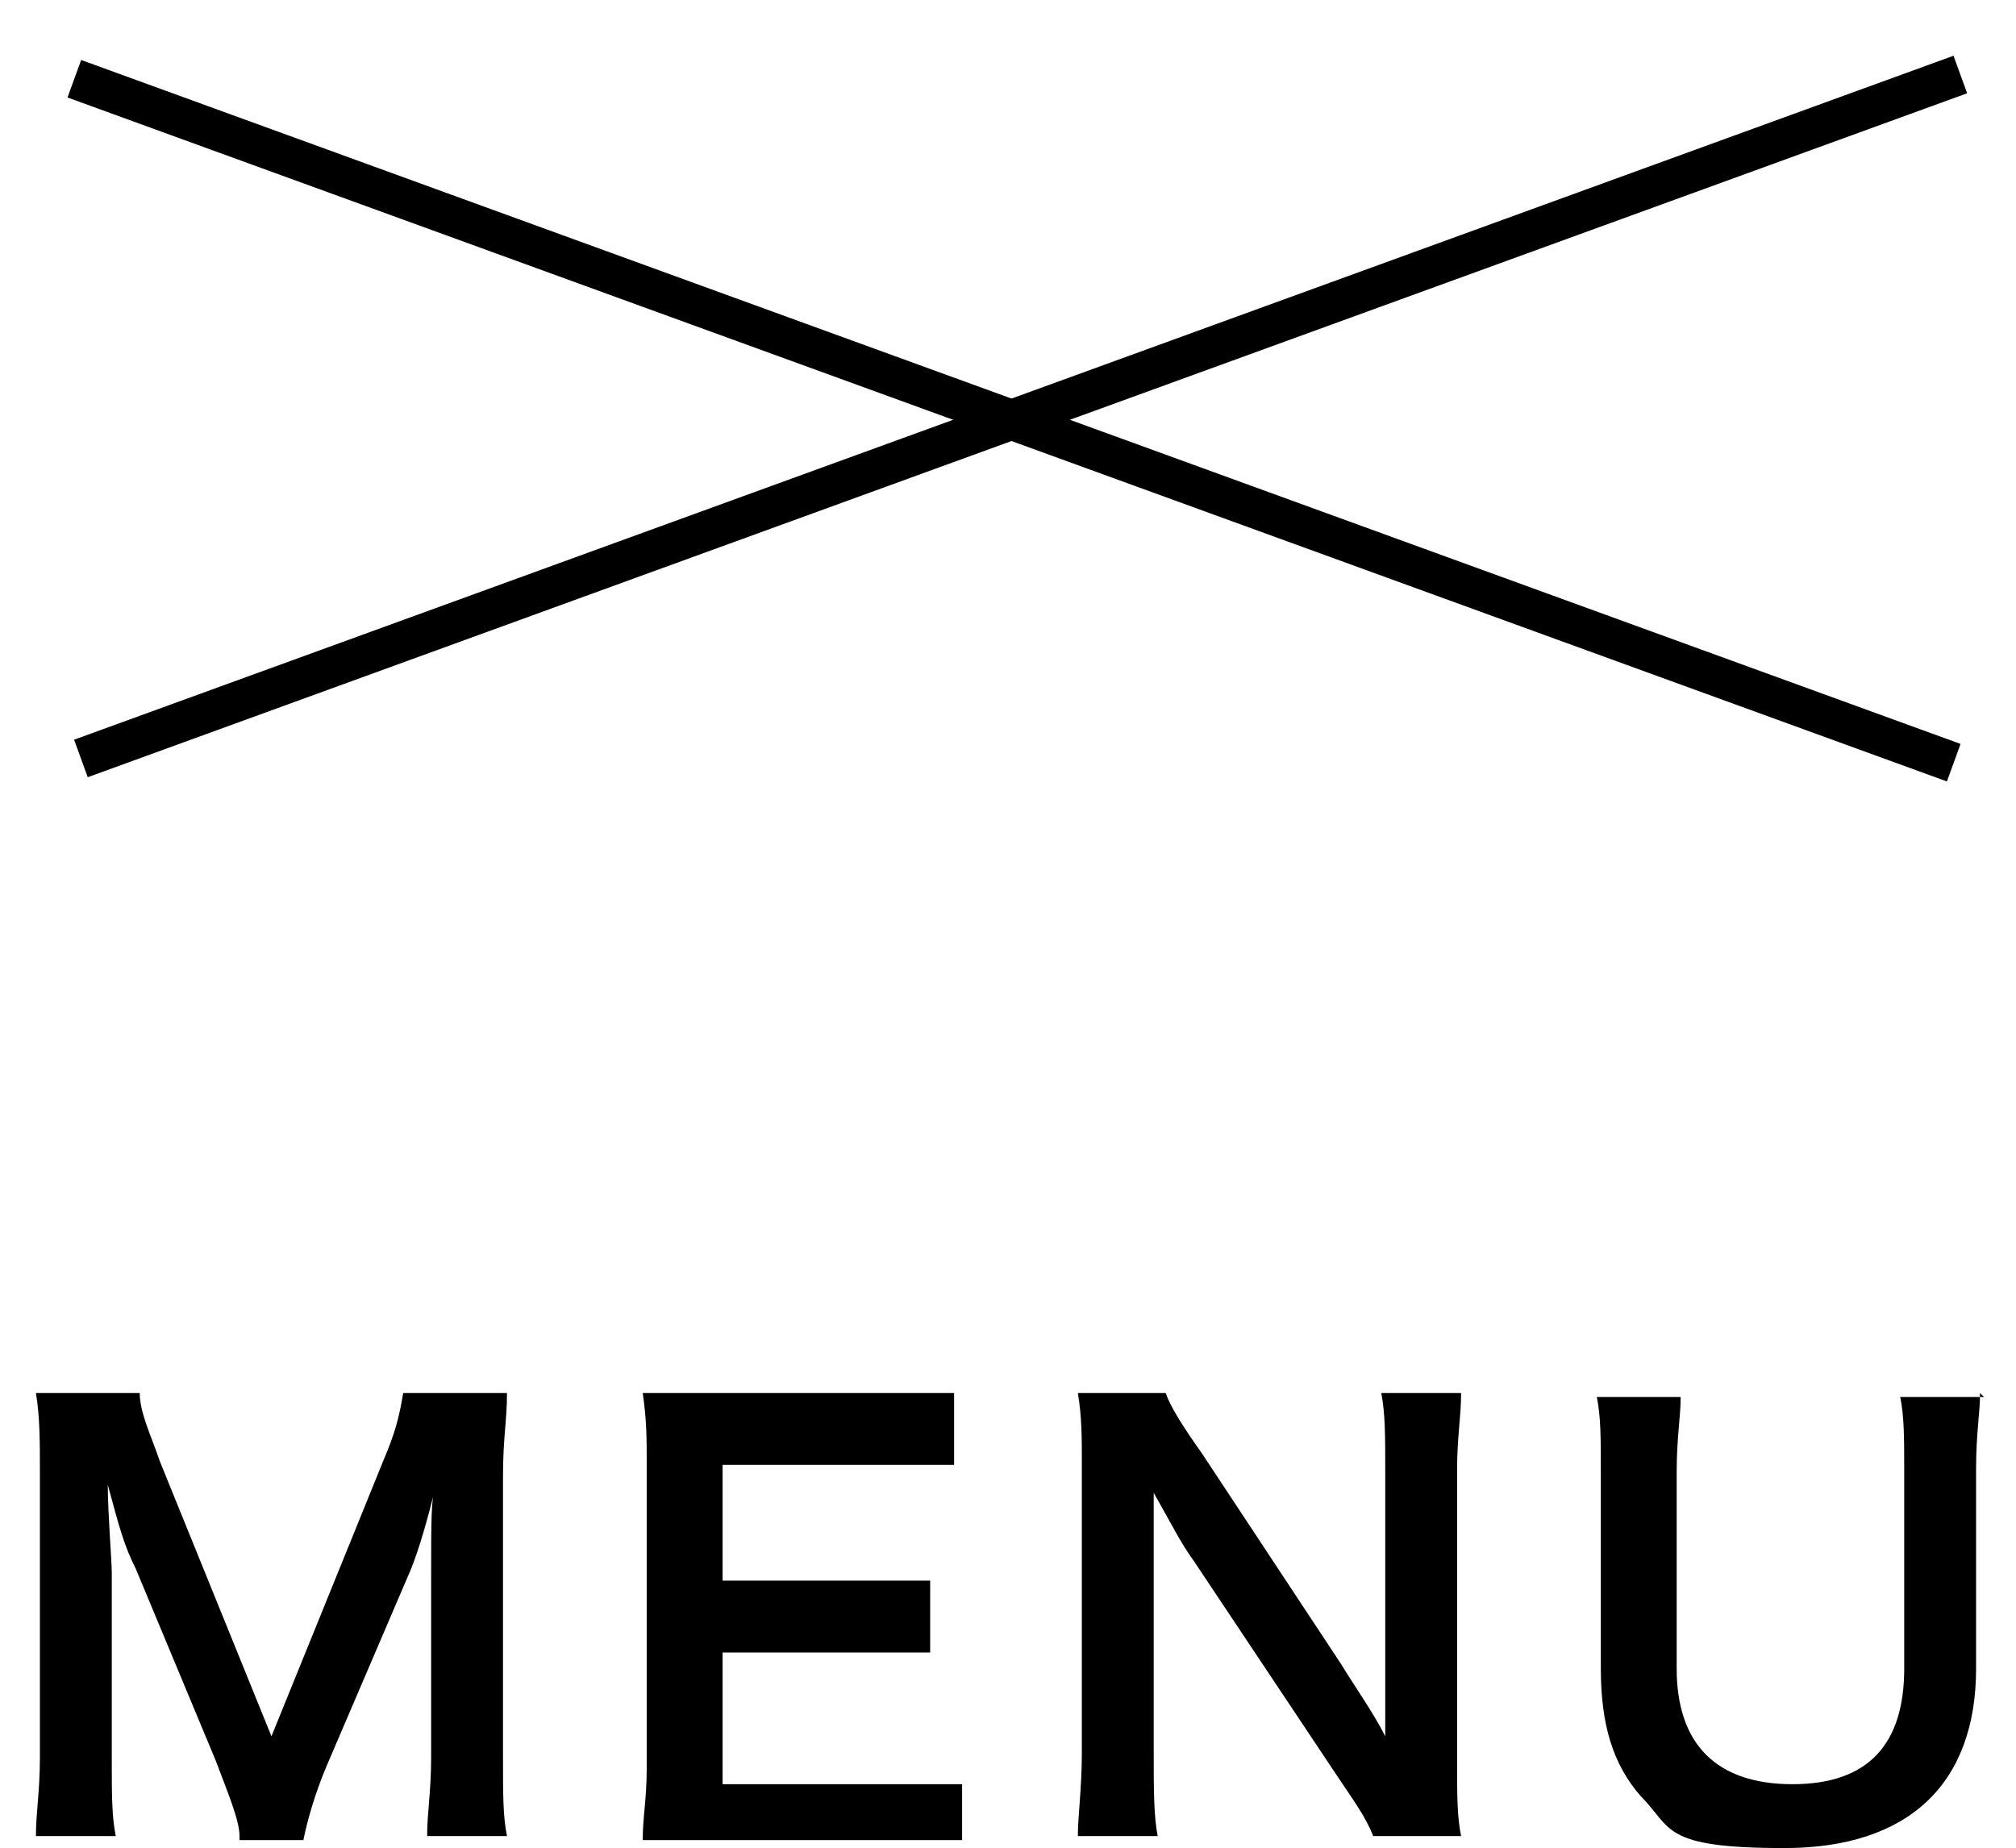
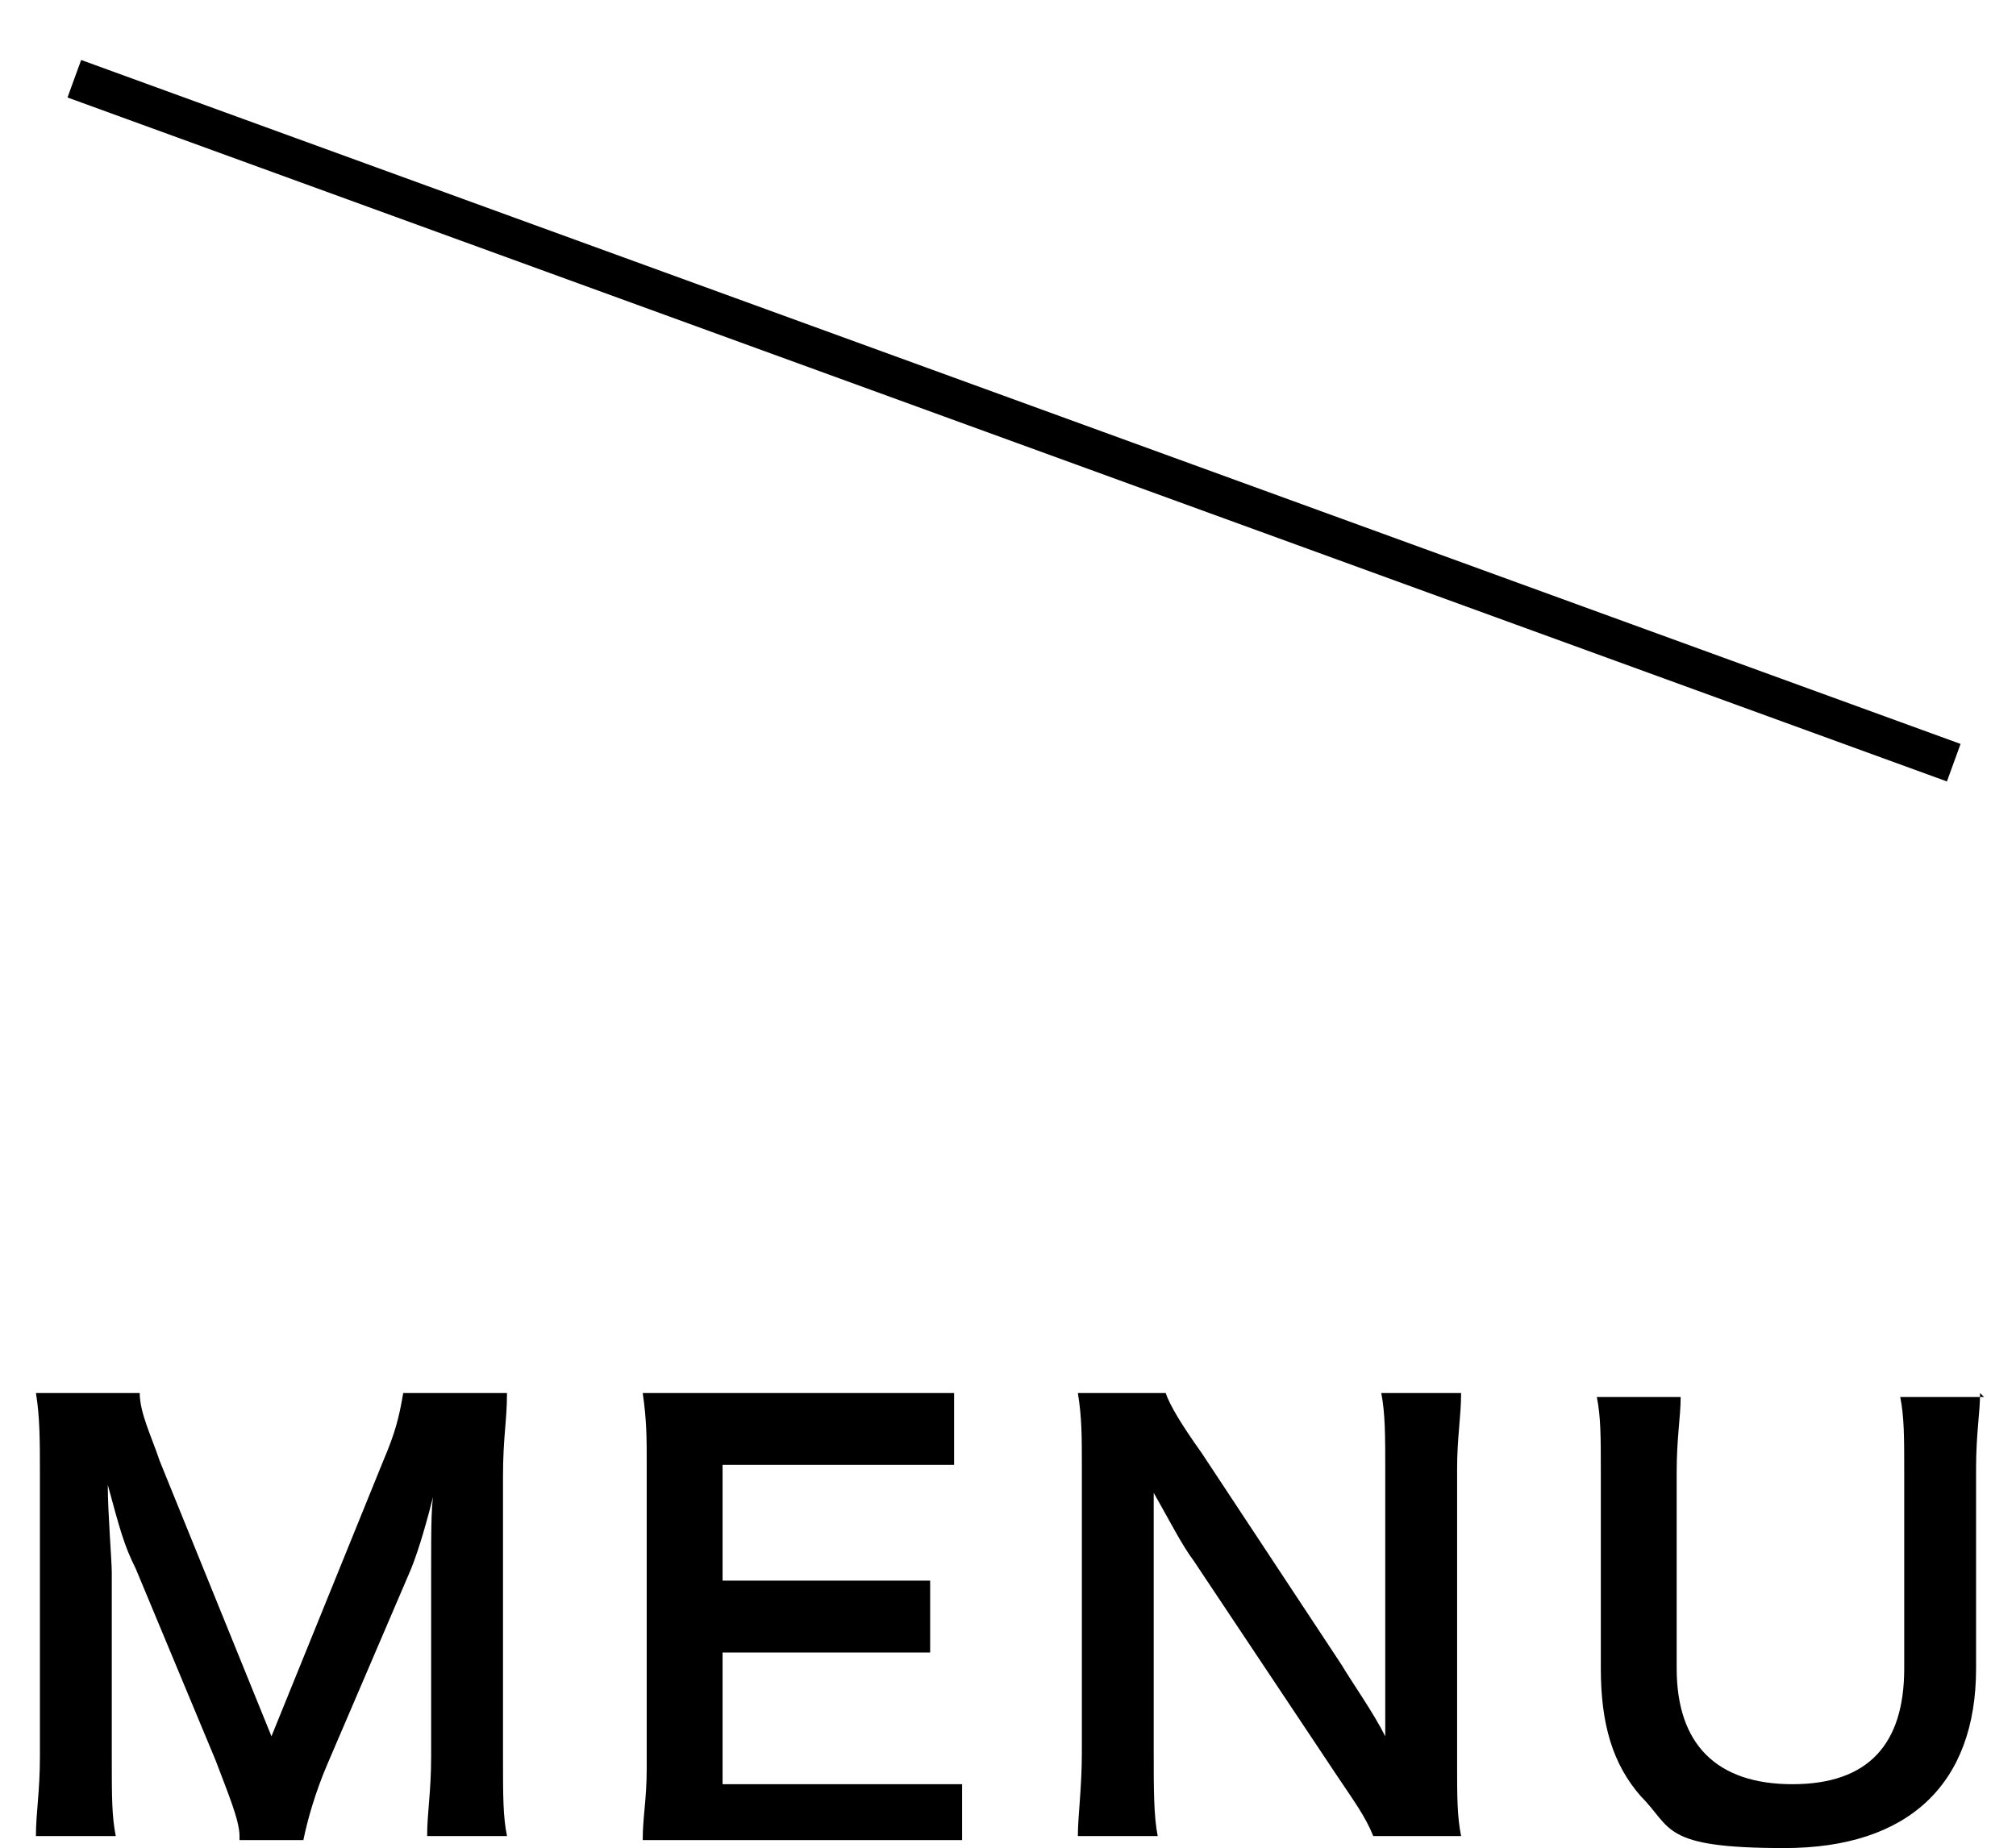
<svg xmlns="http://www.w3.org/2000/svg" id="_レイヤー_2" data-name=" レイヤー 2" version="1.1" viewBox="0 0 50.5 46.3">
  <defs>
    <style>
      .cls-1 {
        fill: #000;
        stroke-width: 0px;
      }
    </style>
  </defs>
  <rect class="cls-1" x="24.9" y="-14.5" width="1" height="50.1" transform="translate(6.8 30.8) rotate(-70)" />
-   <rect class="cls-1" x=".5" y="9.9" width="50.1" height="1" transform="translate(-2 9.4) rotate(-20)" />
  <g>
    <path class="cls-1" d="M2.5,61.5c0,1.1,0,1.7.3,2,.2.4.5.5,1.3.6v.4H.3v-.4c1.3,0,1.6-.6,1.6-2.6v-6.3c0-.8,0-1.1-.3-1.3s-.4-.2-1-.2v-.4h3.6l3.3,8.5,3.3-8.5h3.4v.4c-1.2,0-1.3.2-1.3,1.6v7.3c0,1.4,0,1.5,1.4,1.5v.4h-4.7v-.4c1.2,0,1.4-.2,1.4-1.5v-8.3l-3.9,10h-.8l-3.8-9.9v7.1h0Z" />
    <path class="cls-1" d="M15.9,64.1c1.2,0,1.4-.2,1.4-1.6v-7.3c0-1.4-.2-1.5-1.4-1.6v-.4h8.3l.3,3.2h-.5c-.3-2.1-1.1-2.8-3.2-2.8h-1.5v4.8h1c1.6,0,2-.3,2.2-1.7h.5v3.9h-.5c-.2-1.5-.6-1.8-2.2-1.8h-1.1v5.2h1.7c2,0,2.9-.8,3.3-3.1h.5l-.3,3.6h-8.4v-.4h-.1Z" />
-     <path class="cls-1" d="M28.6,61.6c0,2,.3,2.4,1.6,2.5v.4h-3.8v-.4c1.3,0,1.6-.6,1.6-2.6v-6c0-1.5-.3-1.8-1.5-1.9v-.4h3.1l6.1,8.7v-5.7c0-1.1,0-1.7-.3-2-.2-.4-.5-.5-1.3-.6v-.4h3.8v.4c-.7,0-1,.2-1.3.6-.2.4-.3,1-.3,1.9v8.4h-1l-6.7-9.6v6.7h0Z" />
+     <path class="cls-1" d="M28.6,61.6c0,2,.3,2.4,1.6,2.5v.4h-3.8v-.4c1.3,0,1.6-.6,1.6-2.6v-6c0-1.5-.3-1.8-1.5-1.9v-.4h3.1l6.1,8.7v-5.7c0-1.1,0-1.7-.3-2-.2-.4-.5-.5-1.3-.6v-.4h3.8v.4v8.4h-1l-6.7-9.6v6.7h0Z" />
    <path class="cls-1" d="M43.9,53.2v.4c-1.2,0-1.3.2-1.3,1.6v4.8c0,1.4.2,2.3.5,2.9.5.8,1.3,1.3,2.4,1.3s2.2-.6,2.7-1.7c.2-.6.4-1.5.4-2.7v-3.5c0-2.1-.3-2.5-1.5-2.6v-.4h3.7v.4c-1.3,0-1.5.5-1.5,2.6v3.5c0,1.6-.2,2.5-.6,3.2-.7,1.2-1.8,1.7-3.5,1.7s-3-.5-3.7-1.5c-.5-.7-.7-1.4-.7-3v-5.1c0-1.4,0-1.5-1.3-1.6v-.4h4.4,0Z" />
  </g>
  <g>
    <path class="cls-1" d="M6,46c0-.4-.3-1.1-.6-1.9l-2-4.8c-.3-.6-.4-1-.7-2.1,0,.7.1,1.9.1,2.2v4.6c0,1,0,1.5.1,2H.9c0-.6.1-1.1.1-2v-7c0-.9,0-1.5-.1-2.1h2.6c0,.5.3,1.1.5,1.7l2.8,6.9,2.8-6.9c.3-.7.4-1.1.5-1.7h2.6c0,.7-.1,1.1-.1,2.1v7c0,1,0,1.5.1,2h-2c0-.6.1-1.1.1-2v-4.6c0-1.2,0-1.9.1-2.1-.2.8-.4,1.5-.6,2l-2.1,4.9c-.3.7-.5,1.4-.6,1.9h-1.6Z" />
    <path class="cls-1" d="M24.1,46.1c-.5,0-1,0-1.8,0h-4.4c-.8,0-1.2,0-1.8,0,0-.6.1-1,.1-1.8v-7.6c0-.7,0-1.1-.1-1.8.6,0,.9,0,1.8,0h4.2c.7,0,1.2,0,1.8,0v1.8c-.5,0-1,0-1.8,0h-4v2.9h3.4c.7,0,1.2,0,1.8,0v1.8c-.6,0-1,0-1.8,0h-3.4v3.3h4.2c.8,0,1.2,0,1.8,0v1.9Z" />
    <path class="cls-1" d="M34.4,46c-.2-.5-.5-.9-.9-1.5l-3.6-5.4c-.3-.4-.6-1-1-1.7q0,.2,0,.7c0,.3,0,.9,0,1.2v4.6c0,.9,0,1.6.1,2.1h-2c0-.5.1-1.2.1-2.1v-7.2c0-.7,0-1.2-.1-1.8h2.2c.1.3.4.8.9,1.5l3.5,5.3c.3.5.8,1.2,1.1,1.8,0-.5,0-1.4,0-2v-4.7c0-.8,0-1.4-.1-1.9h2c0,.6-.1,1.1-.1,1.9v7.4c0,.8,0,1.3.1,1.8h-2.2Z" />
    <path class="cls-1" d="M49.6,34.9c0,.5-.1,1-.1,1.9v5c0,2.9-1.7,4.5-4.8,4.5s-2.8-.5-3.6-1.3c-.7-.8-1-1.8-1-3.2v-4.9c0-.9,0-1.4-.1-1.9h2.1c0,.5-.1,1-.1,1.9v4.9c0,1.9,1,2.9,2.9,2.9s2.8-1,2.8-2.9v-4.9c0-.9,0-1.4-.1-1.9h2.1Z" />
  </g>
</svg>